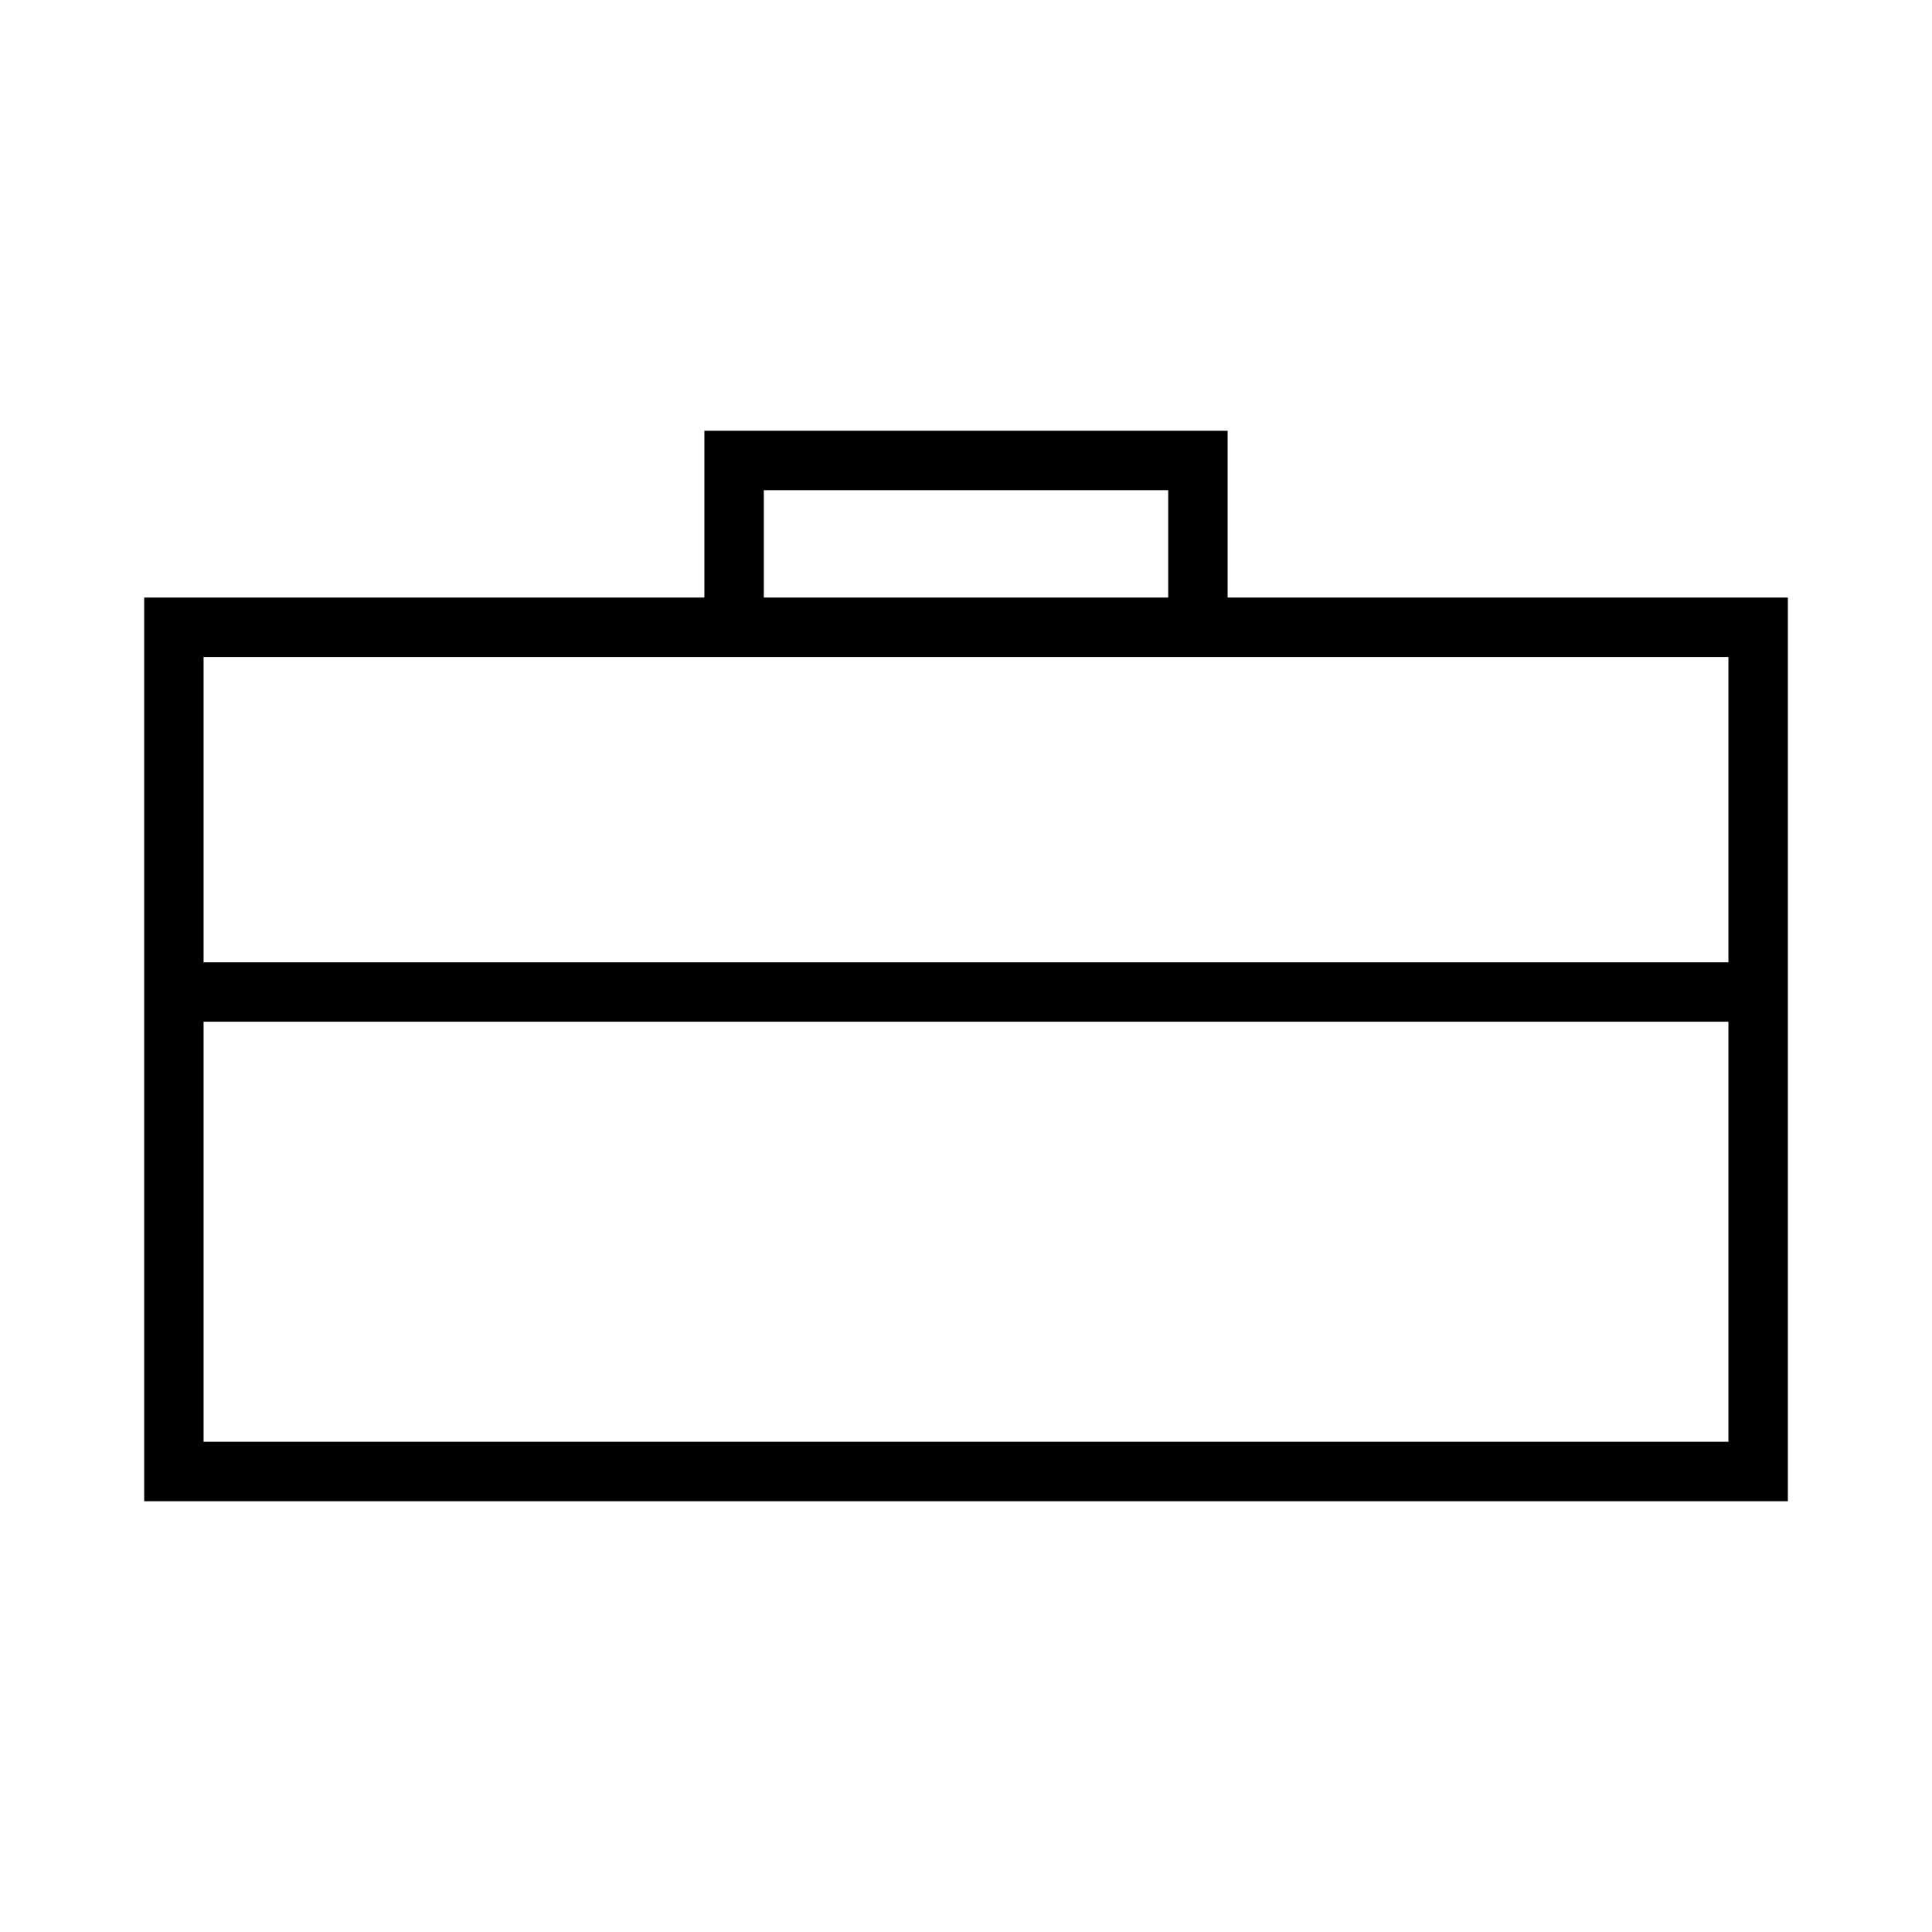
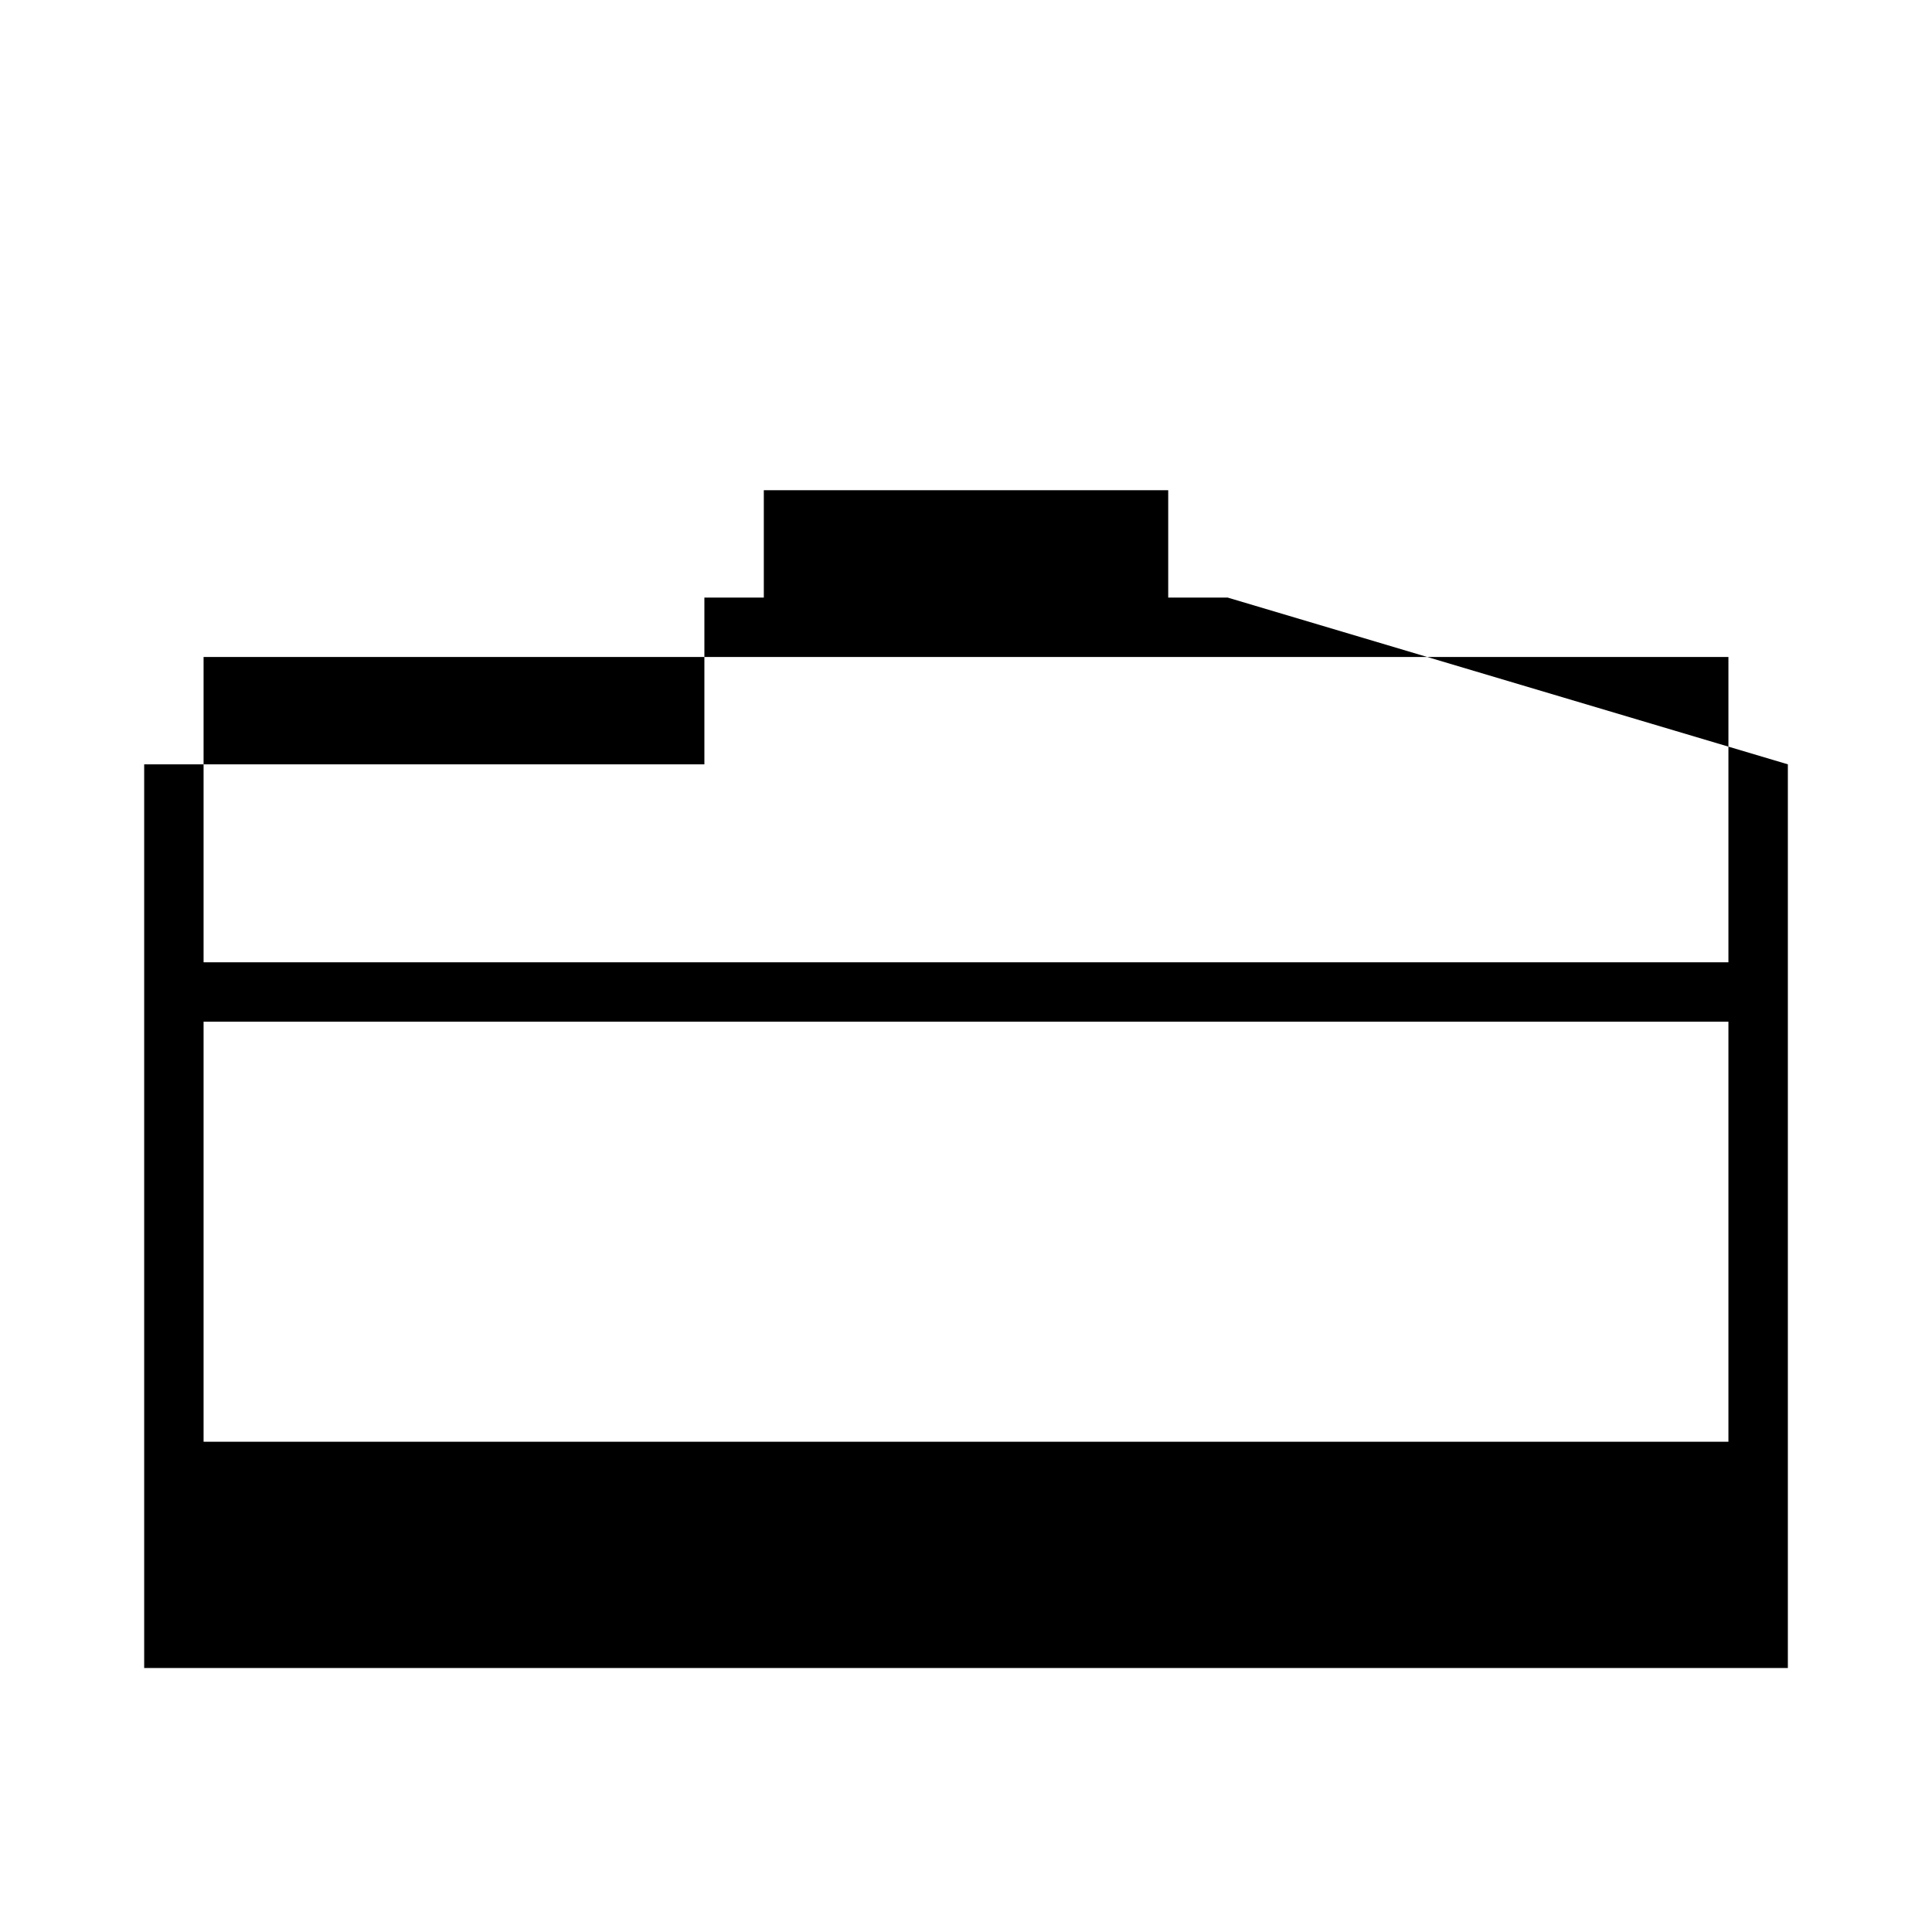
<svg xmlns="http://www.w3.org/2000/svg" fill="#000000" width="800px" height="800px" version="1.1" viewBox="144 144 512 512">
-   <path d="m469.33 302.36v-44.195h-138.66v44.195h-148.46v239.48h435.59v-239.48zm-122.91-28.449h107.17v28.449h-107.17zm255.63 252.17h-404.1v-111.32h404.1zm0-127.06h-404.1v-80.914h404.1z" />
+   <path d="m469.33 302.36h-138.66v44.195h-148.46v239.48h435.59v-239.48zm-122.91-28.449h107.17v28.449h-107.17zm255.63 252.17h-404.1v-111.32h404.1zm0-127.06h-404.1v-80.914h404.1z" />
</svg>